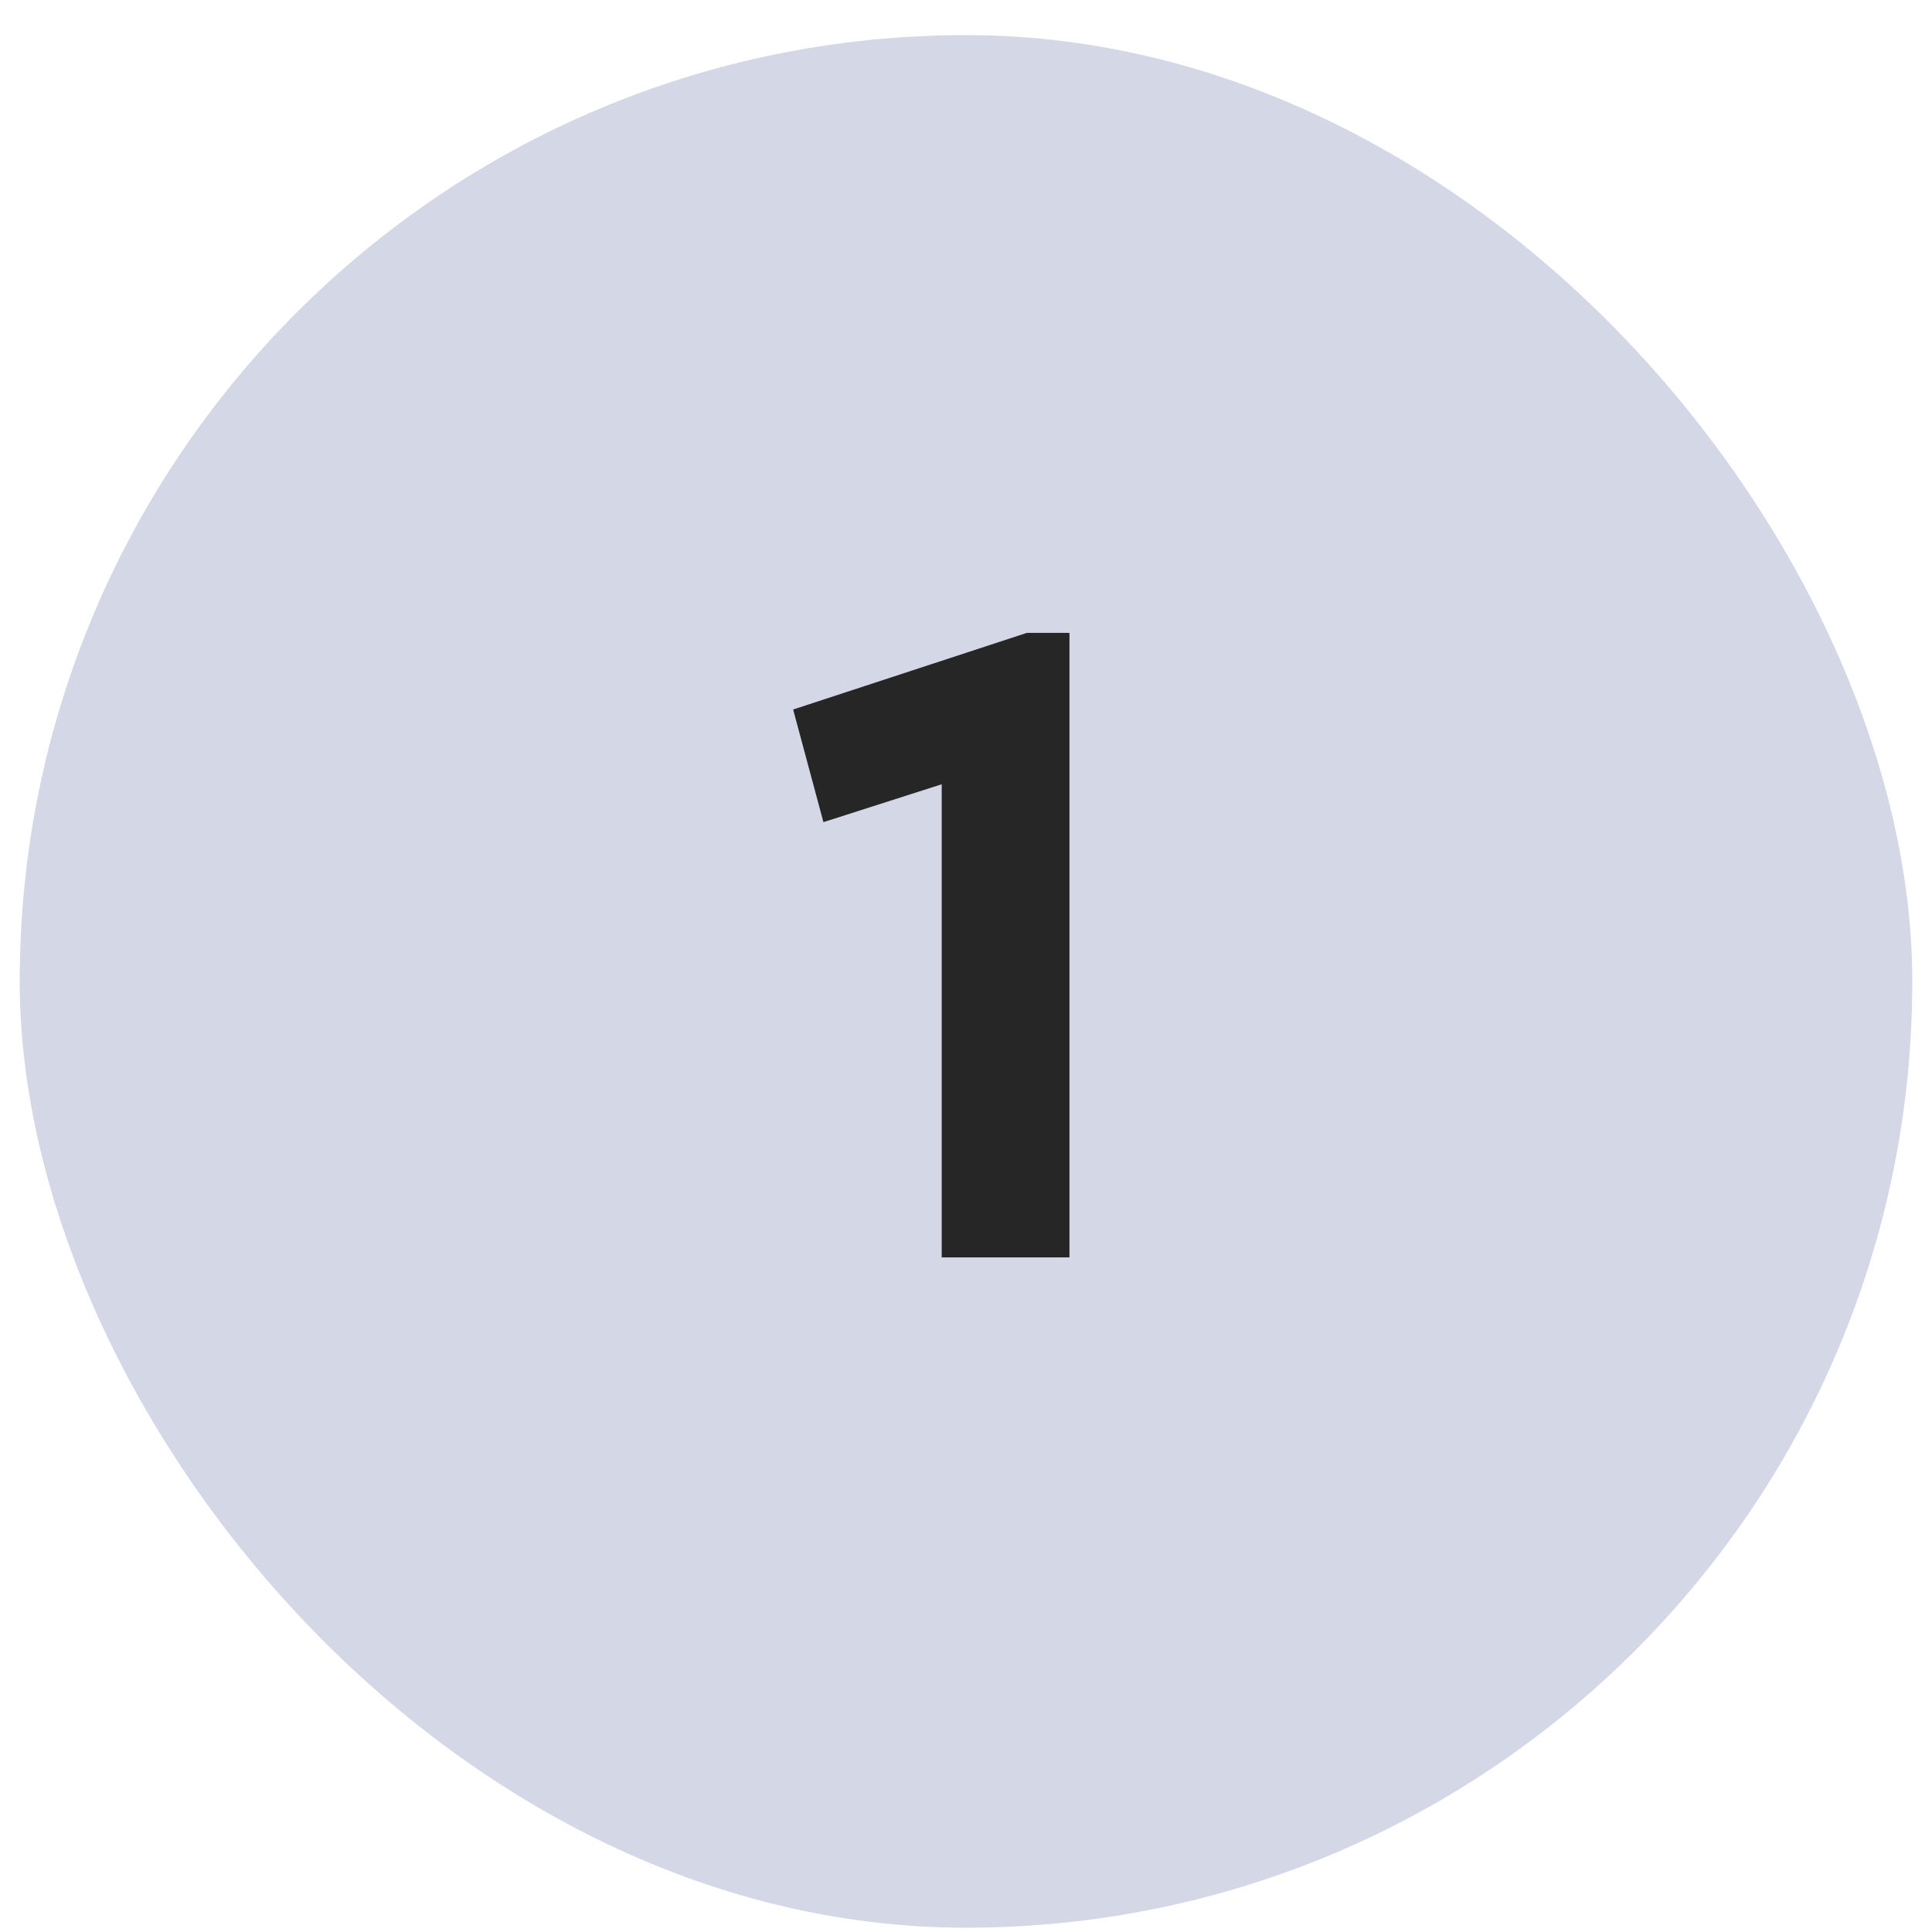
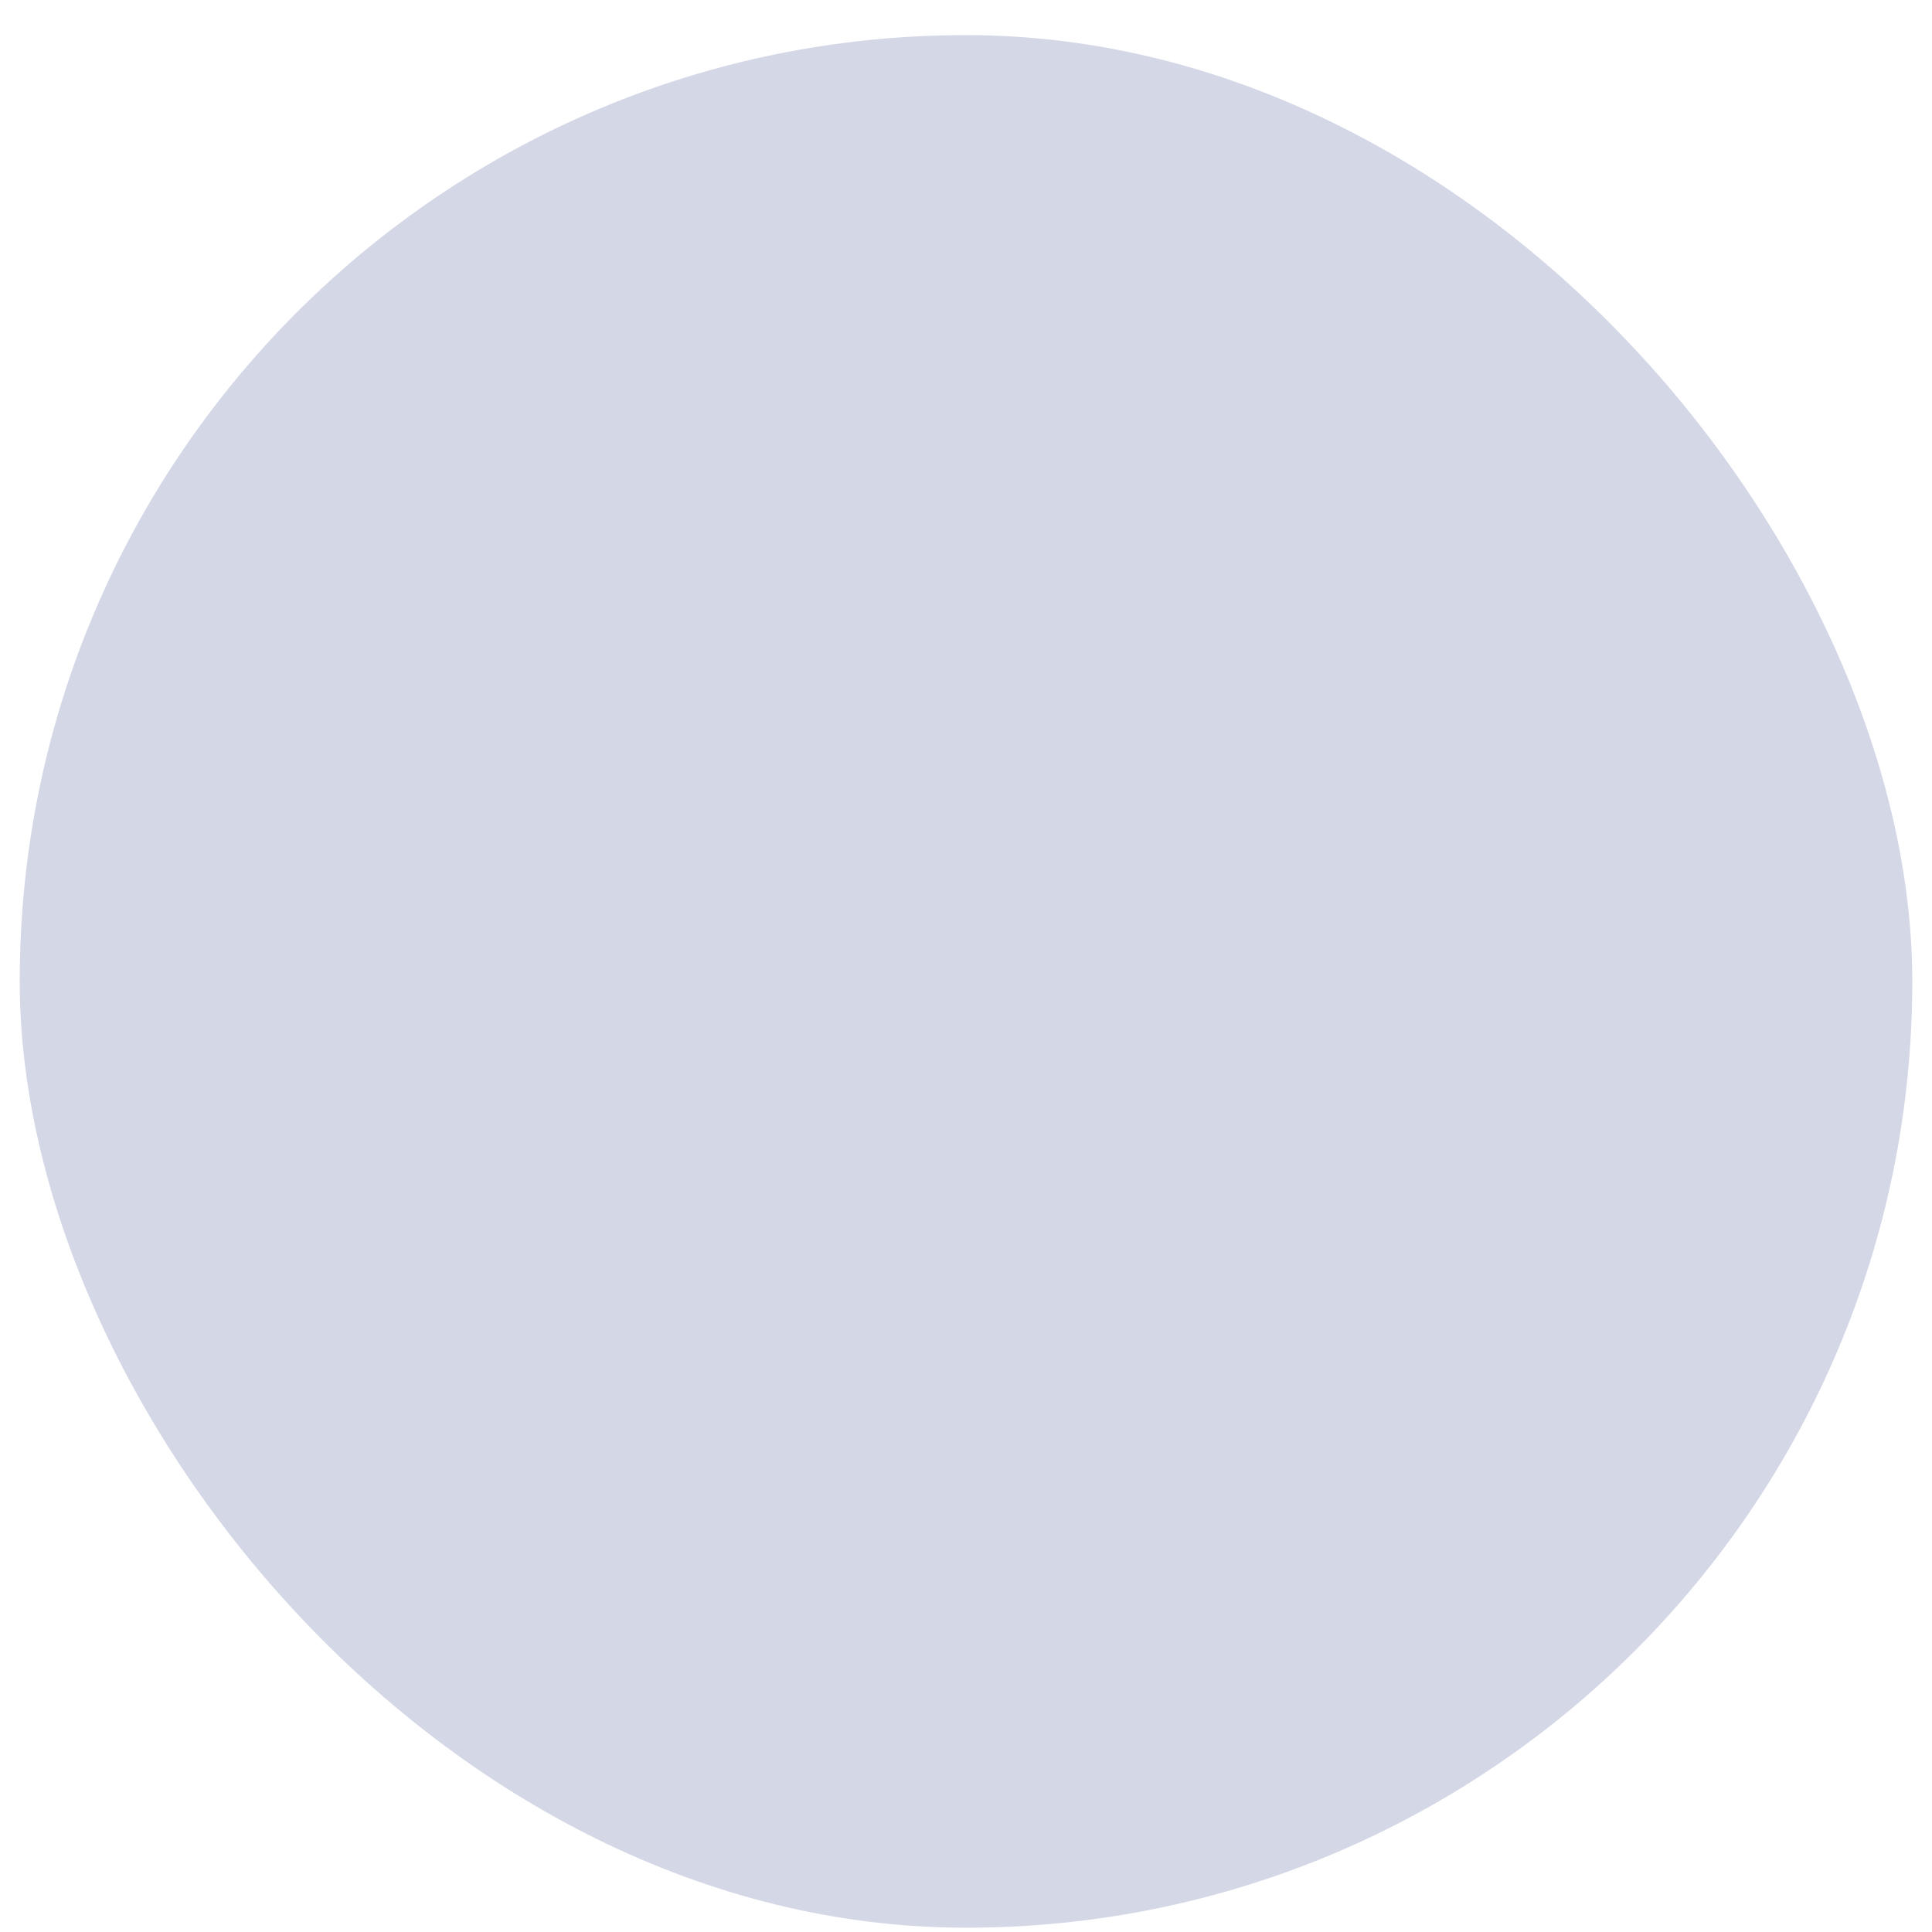
<svg xmlns="http://www.w3.org/2000/svg" width="49" height="49" viewBox="0 0 49 49" fill="none">
  <rect x="0.5" y="0.891" width="48" height="48" rx="24" fill="#D3D7E6" />
-   <path d="M26.044 16.051H27.124V31.891H23.884V19.891L20.884 20.851L20.116 17.995L26.044 16.051Z" fill="#262626" />
</svg>